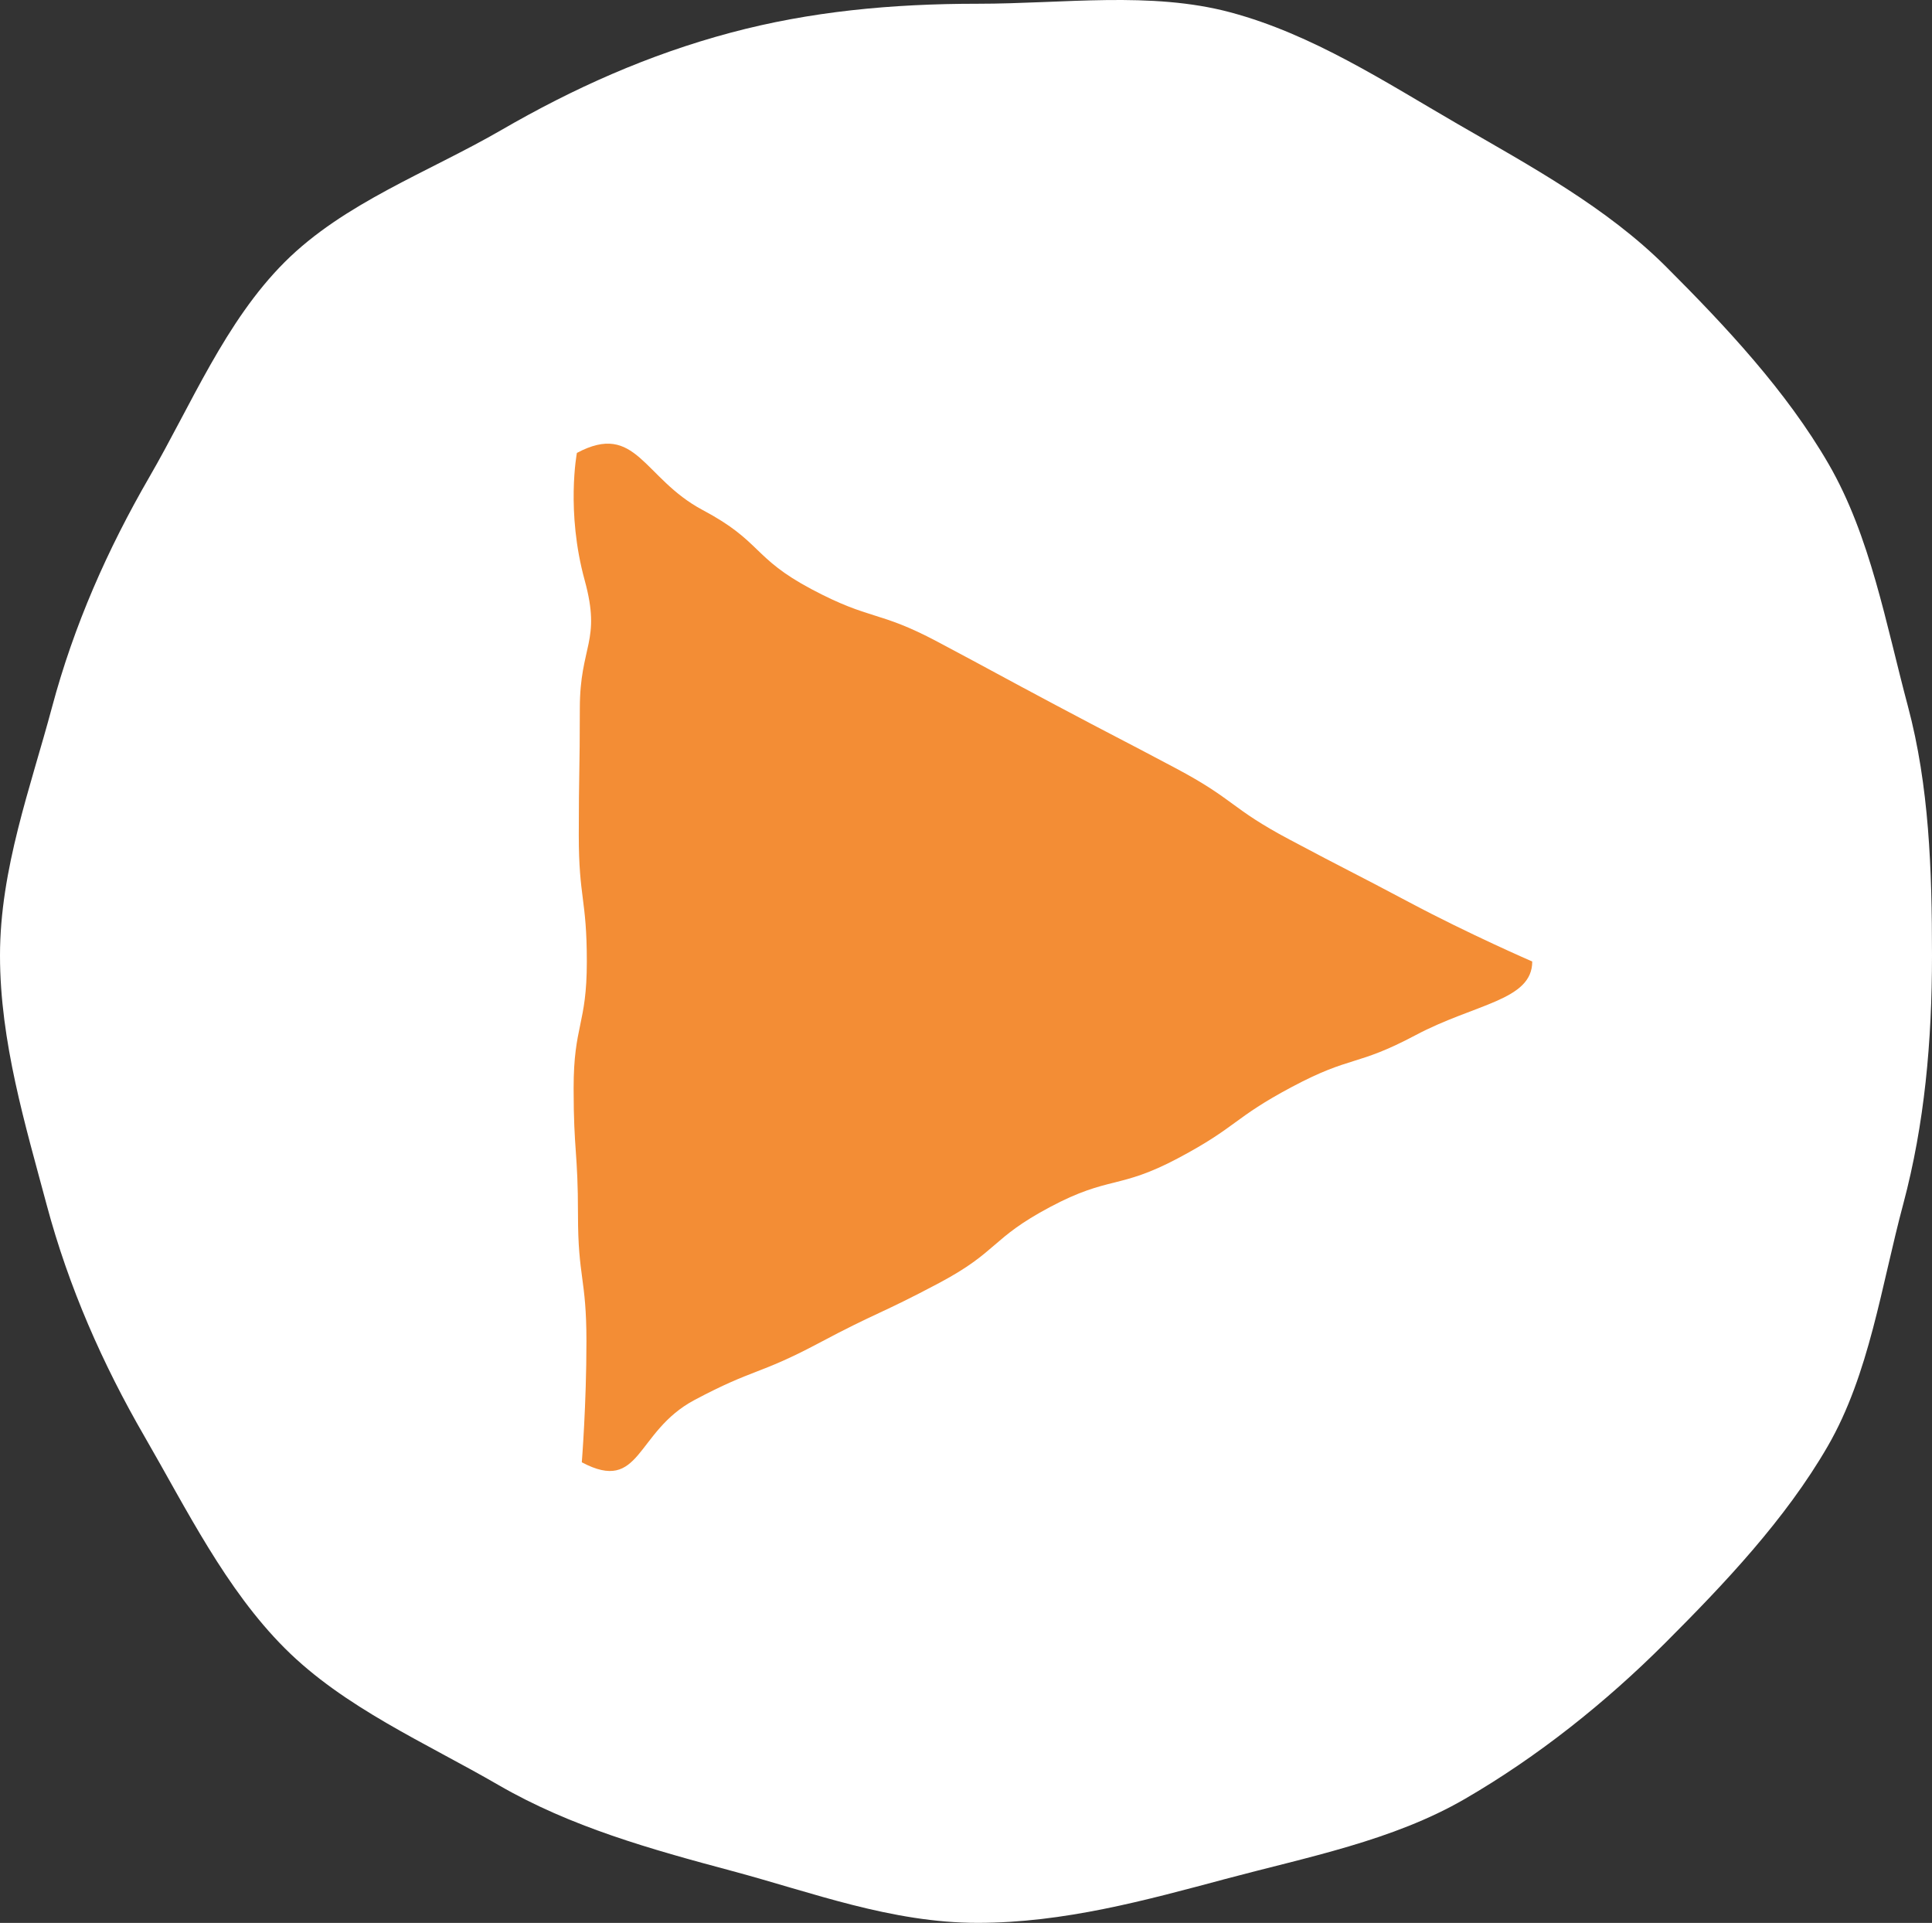
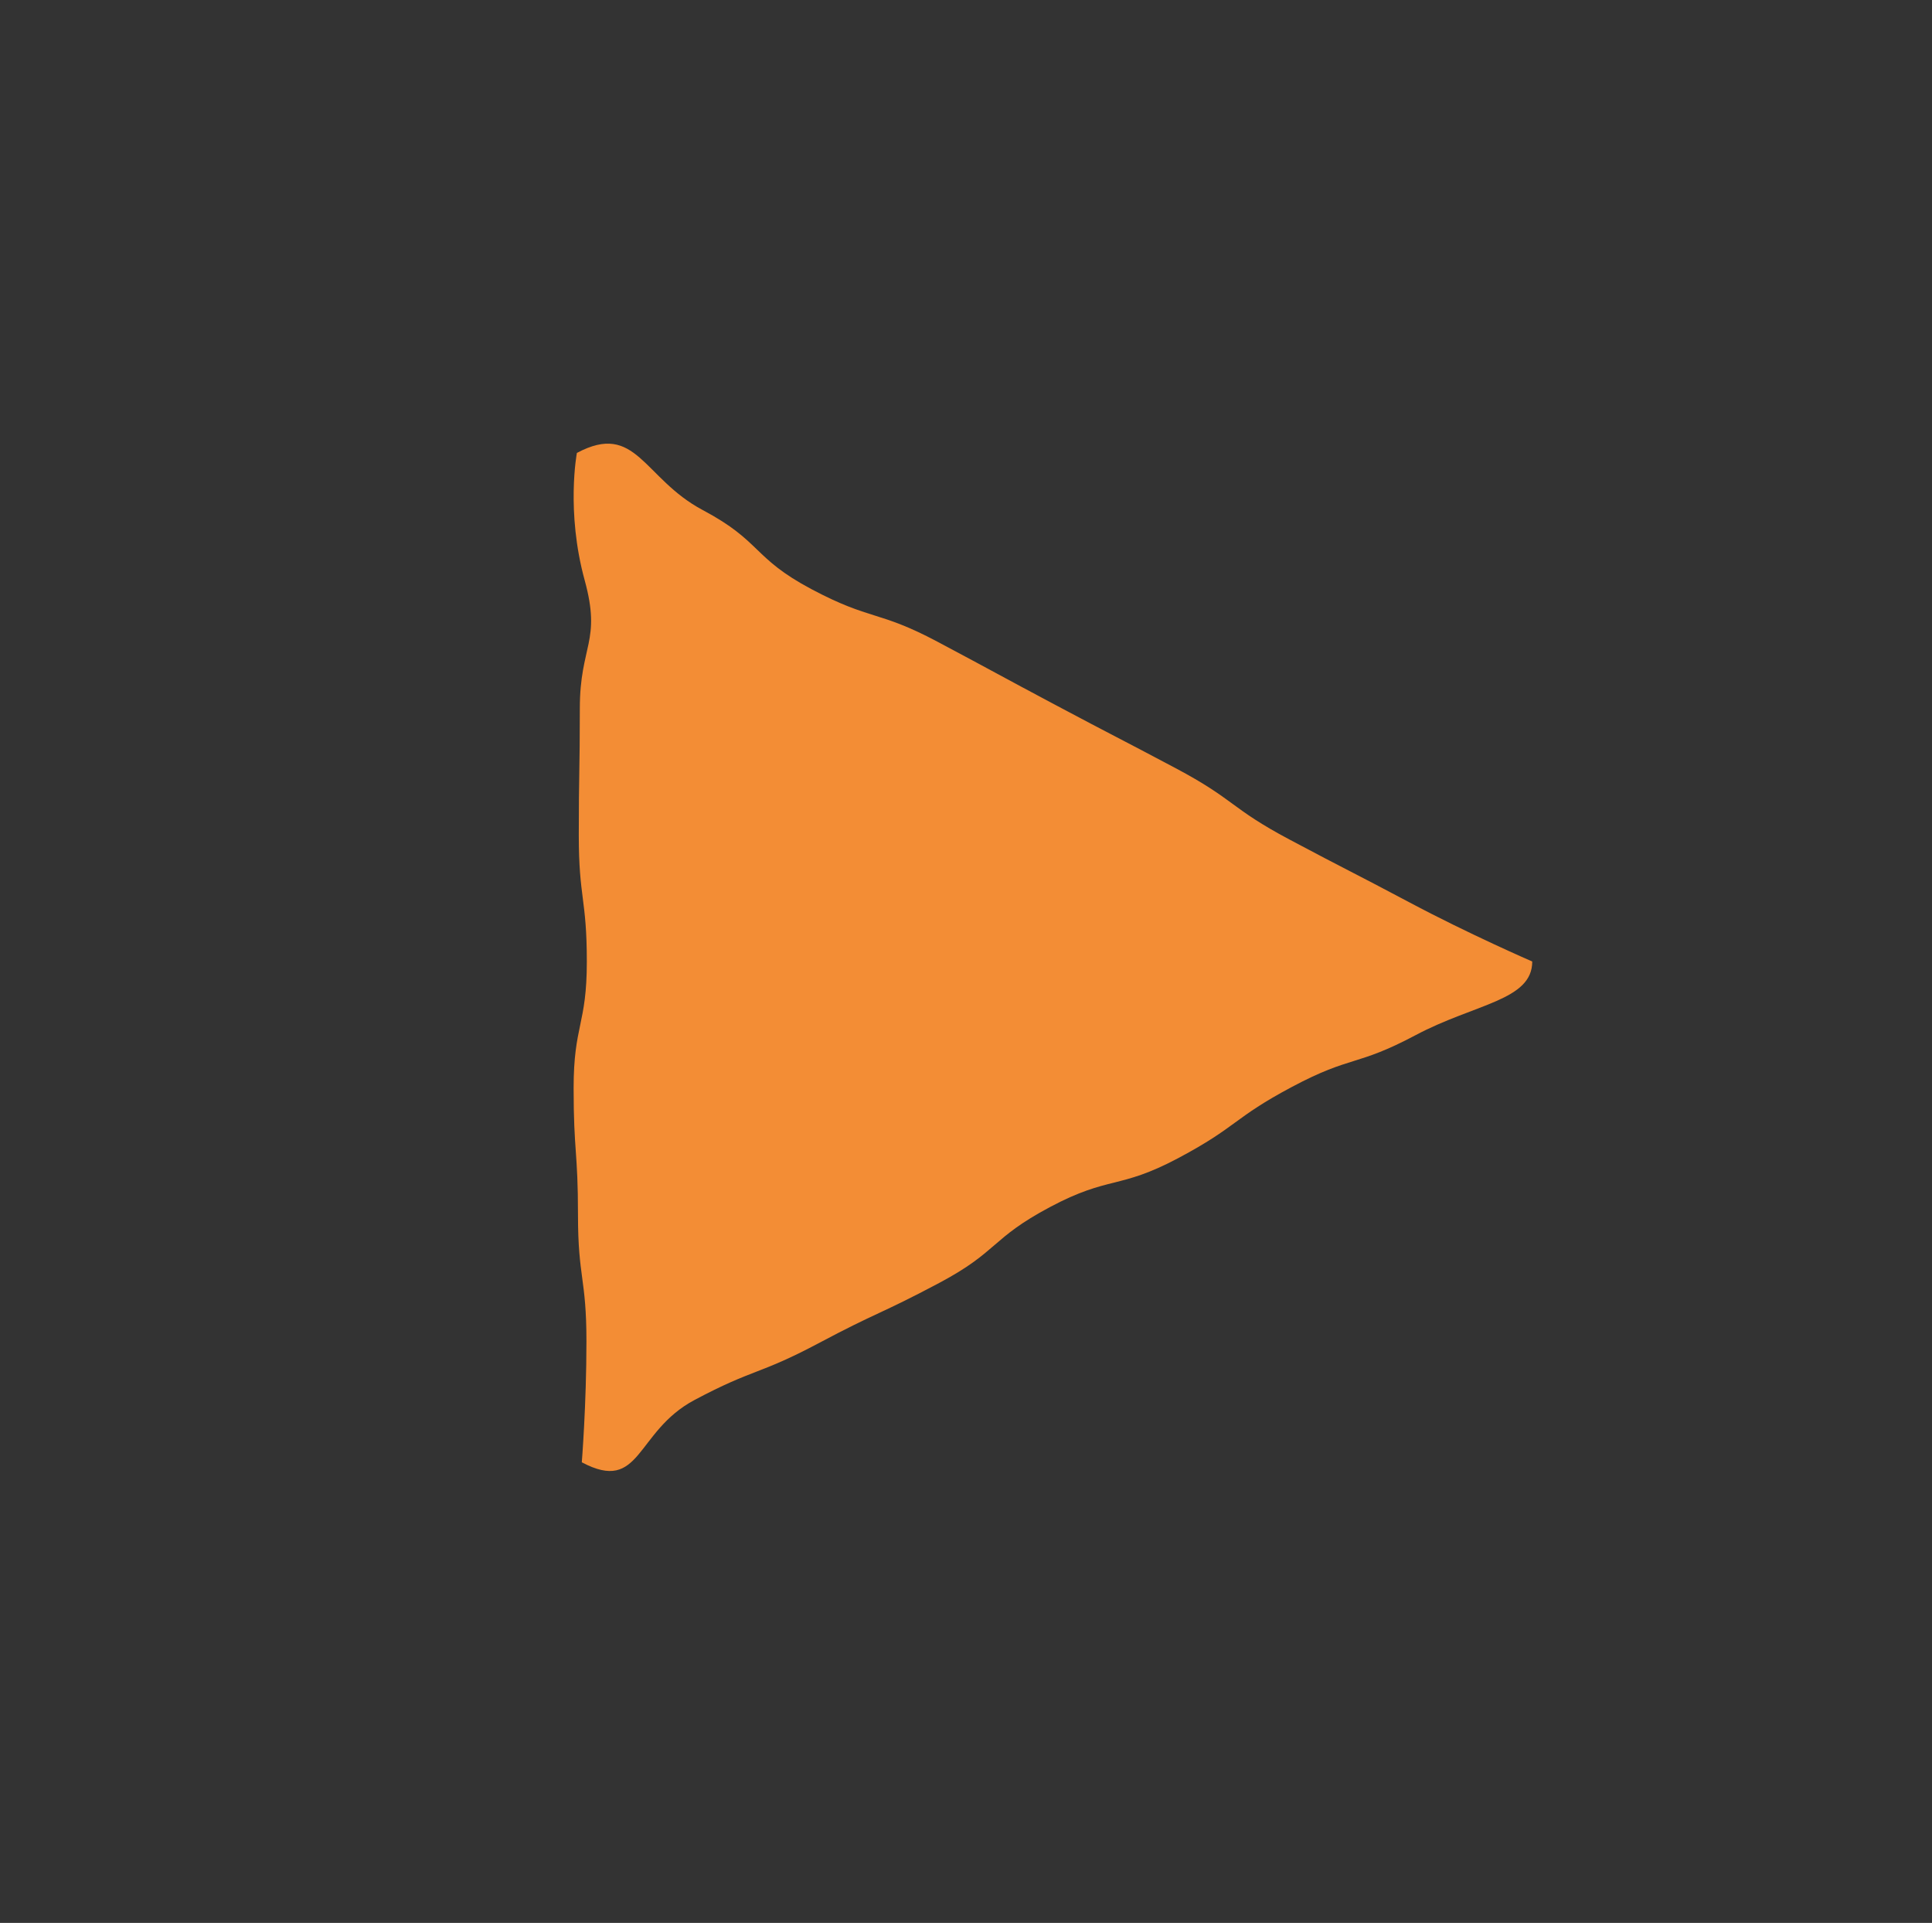
<svg xmlns="http://www.w3.org/2000/svg" version="1.1" id="Layer_1" x="0px" y="0px" width="80.038px" height="79.649px" viewBox="0 0 80.038 79.649" enable-background="new 0 0 80.038 79.649" xml:space="preserve">
  <rect x="0" y="0" width="80.038" height="79.649" fill="#333333" stroke="none" />
-   <path fill="#FFFFFF" d="M80.038,39.576c0,3.574-0.309,6.98-1.186,10.277c-0.915,3.408-1.407,7.068-3.135,10.055  c-1.753,3.029-4.275,5.689-6.734,8.148c-2.457,2.457-5.276,4.709-8.305,6.463c-2.986,1.729-6.513,2.402-9.924,3.314  c-3.296,0.881-6.678,1.815-10.252,1.815c-3.575,0-6.866-1.263-10.164-2.146c-3.41-0.912-6.691-1.83-9.678-3.558  c-3.03-1.755-6.401-3.21-8.86-5.669c-2.458-2.458-4.062-5.746-5.814-8.774c-1.73-2.987-3.14-6.181-4.052-9.592  C1.054,46.614,0,43.15,0,39.576c0-3.575,1.272-6.979,2.153-10.276c0.911-3.411,2.305-6.55,4.032-9.536  c1.754-3.029,3.146-6.443,5.603-8.902c2.459-2.459,5.947-3.721,8.978-5.474c2.987-1.729,6.084-3.12,9.496-4.032  c3.297-0.881,6.666-1.201,10.241-1.201c3.574,0,7.171-0.525,10.468,0.356c3.411,0.912,6.429,2.896,9.416,4.625  c3.029,1.753,6.181,3.459,8.64,5.917c2.459,2.459,4.977,5.141,6.729,8.169c1.729,2.988,2.372,6.617,3.283,10.028  C79.919,32.548,80.038,36.001,80.038,39.576" />
  <path fill="#F38D35" d="M23.899,18.761c2.465-1.312,2.743,1.055,5.211,2.365c2.465,1.311,2.043,1.969,4.511,3.28  c2.466,1.31,2.75,0.864,5.215,2.174c2.469,1.312,2.456,1.328,4.924,2.639c2.466,1.312,2.478,1.291,4.945,2.601  c2.467,1.31,2.252,1.647,4.72,2.957c2.469,1.314,2.486,1.284,4.958,2.597c2.469,1.315,5.094,2.453,5.094,2.453  c0,1.617-2.369,1.742-4.834,3.052c-2.467,1.311-2.645,0.826-5.109,2.136c-2.466,1.312-2.254,1.644-4.72,2.955  c-2.467,1.312-2.848,0.717-5.313,2.027c-2.467,1.312-2.13,1.836-4.594,3.146c-2.469,1.311-2.546,1.192-5.014,2.506  c-2.469,1.31-2.65,1.028-5.119,2.34c-2.471,1.312-2.199,3.891-4.671,2.582c0,0,0.192-2.39,0.192-5.011  c0-2.622-0.35-2.622-0.35-5.241c0-2.621-0.181-2.621-0.181-5.244c0-2.621,0.547-2.621,0.547-5.243c0-2.619-0.333-2.619-0.333-5.24  c0-2.623,0.043-2.623,0.043-5.246c0-2.622,0.9-2.763,0.202-5.308C23.439,21.182,23.899,18.761,23.899,18.761" />
</svg>